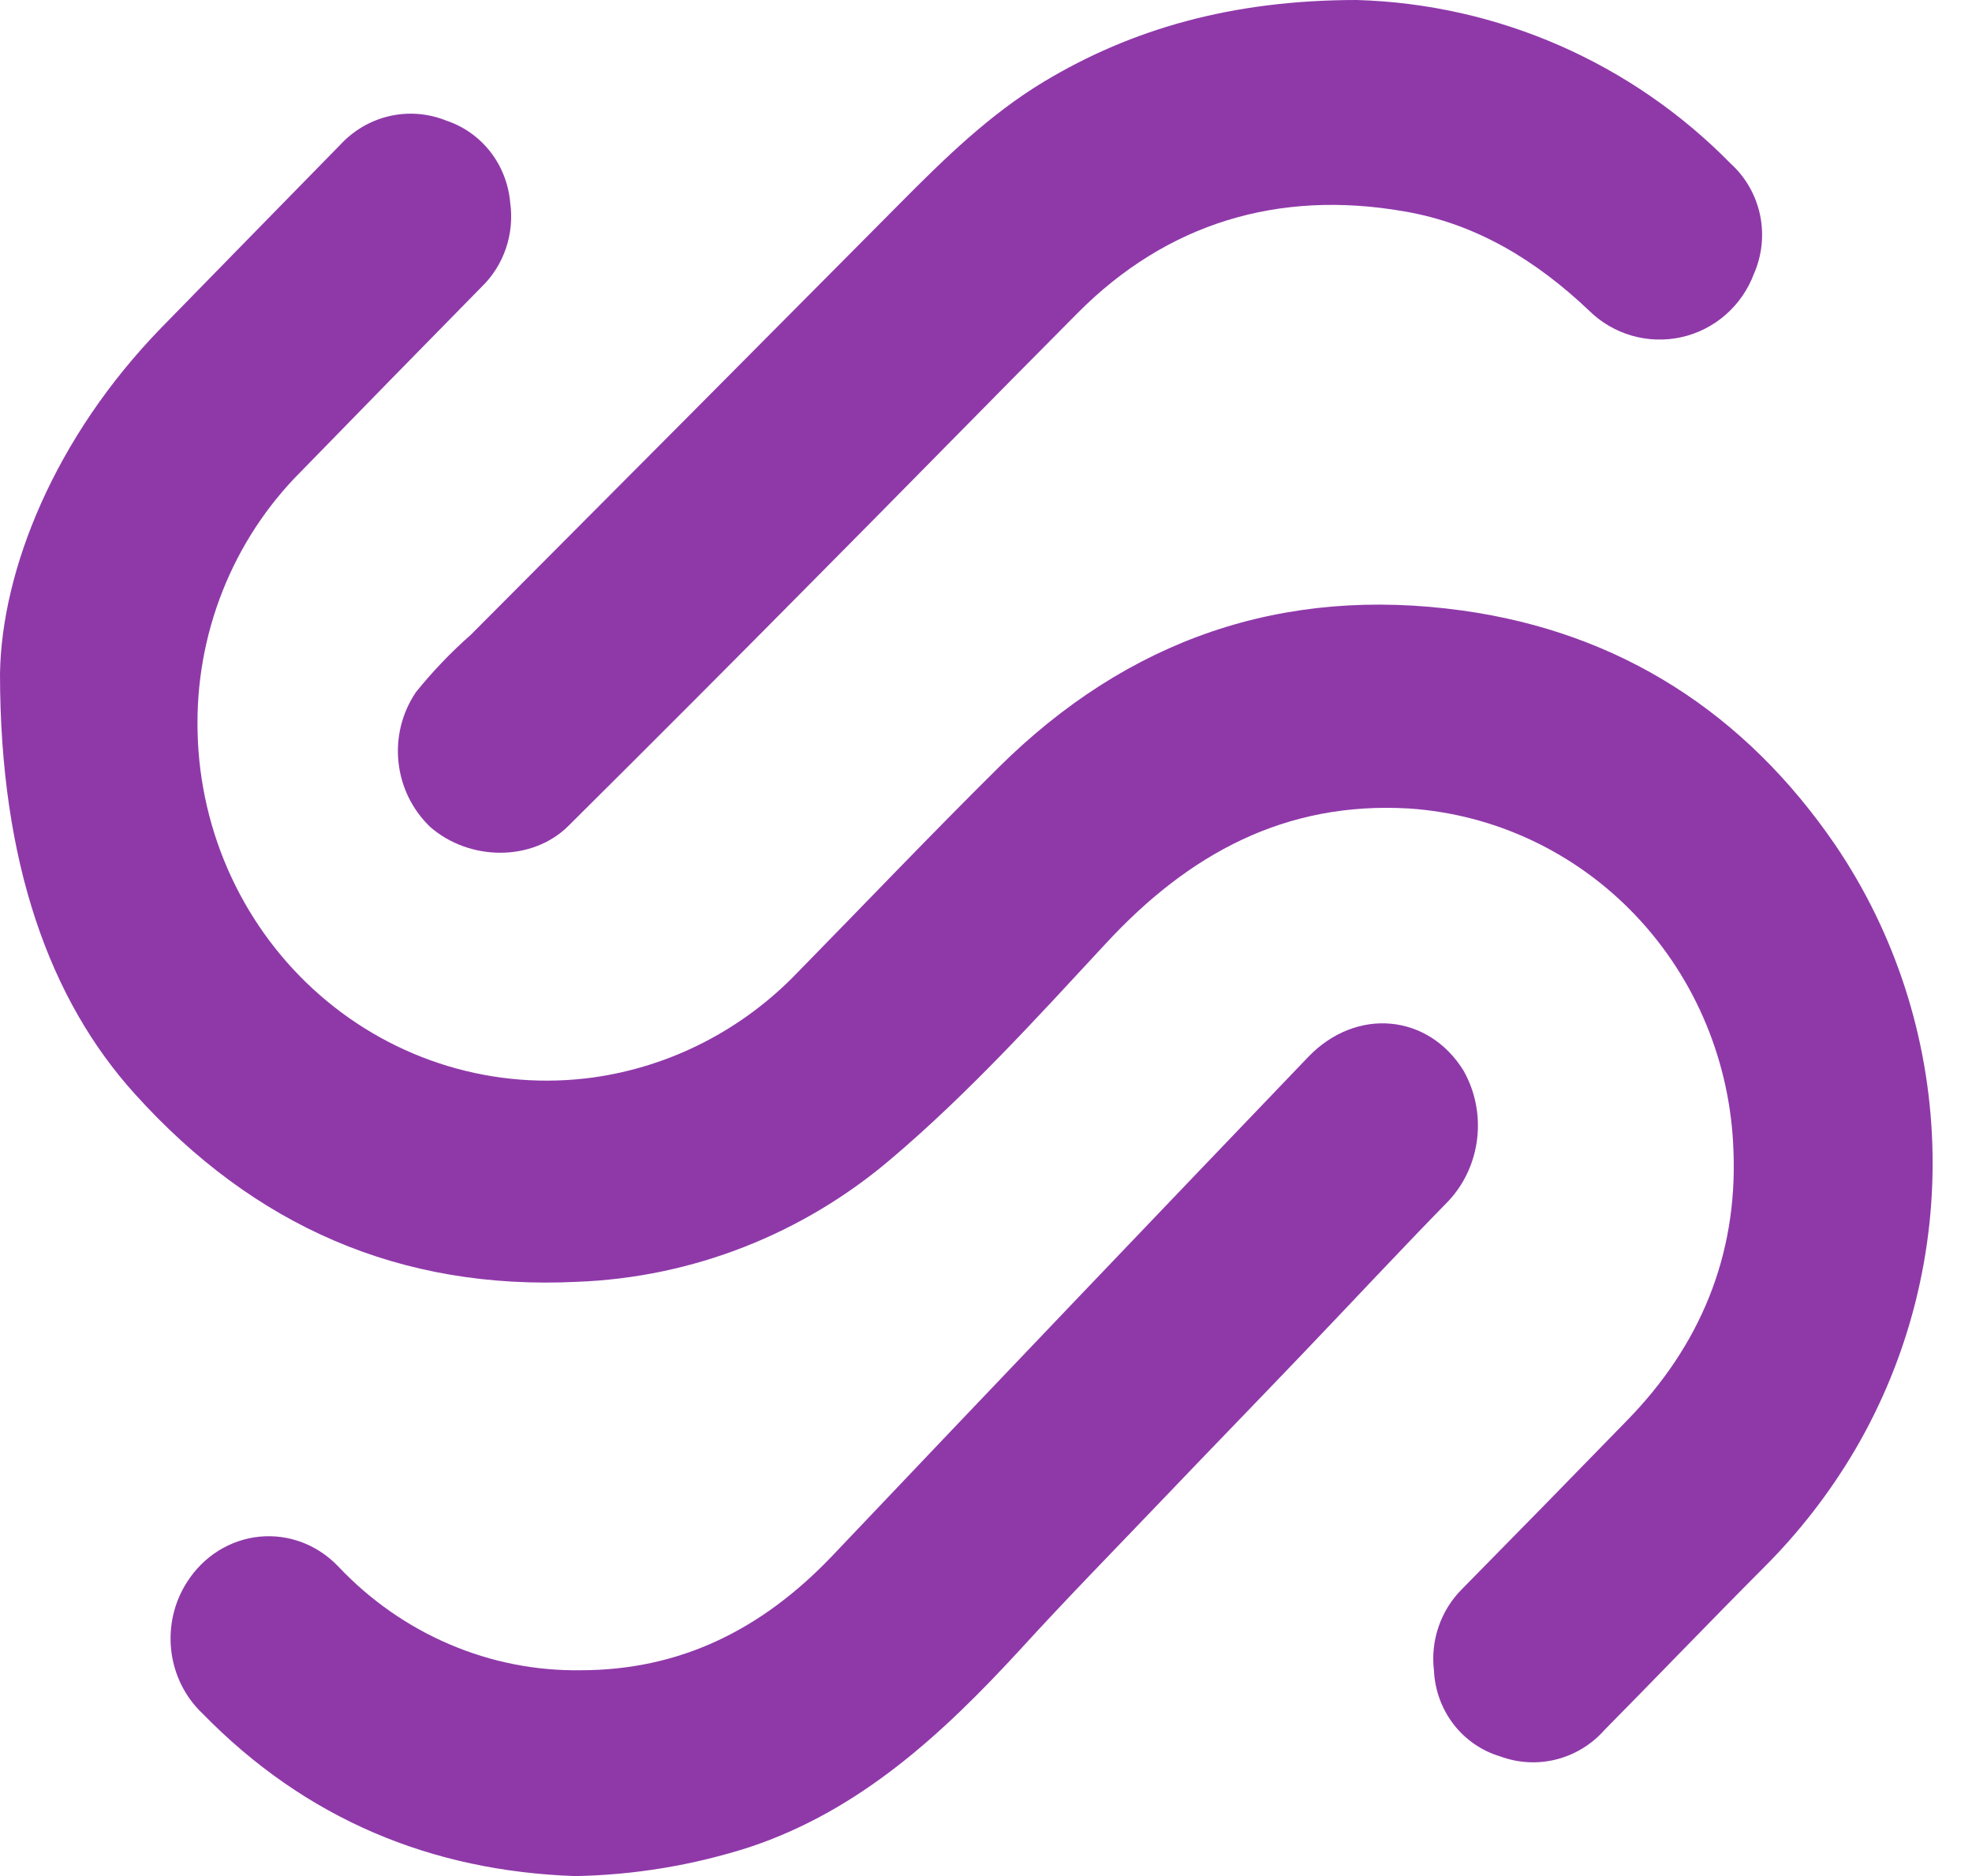
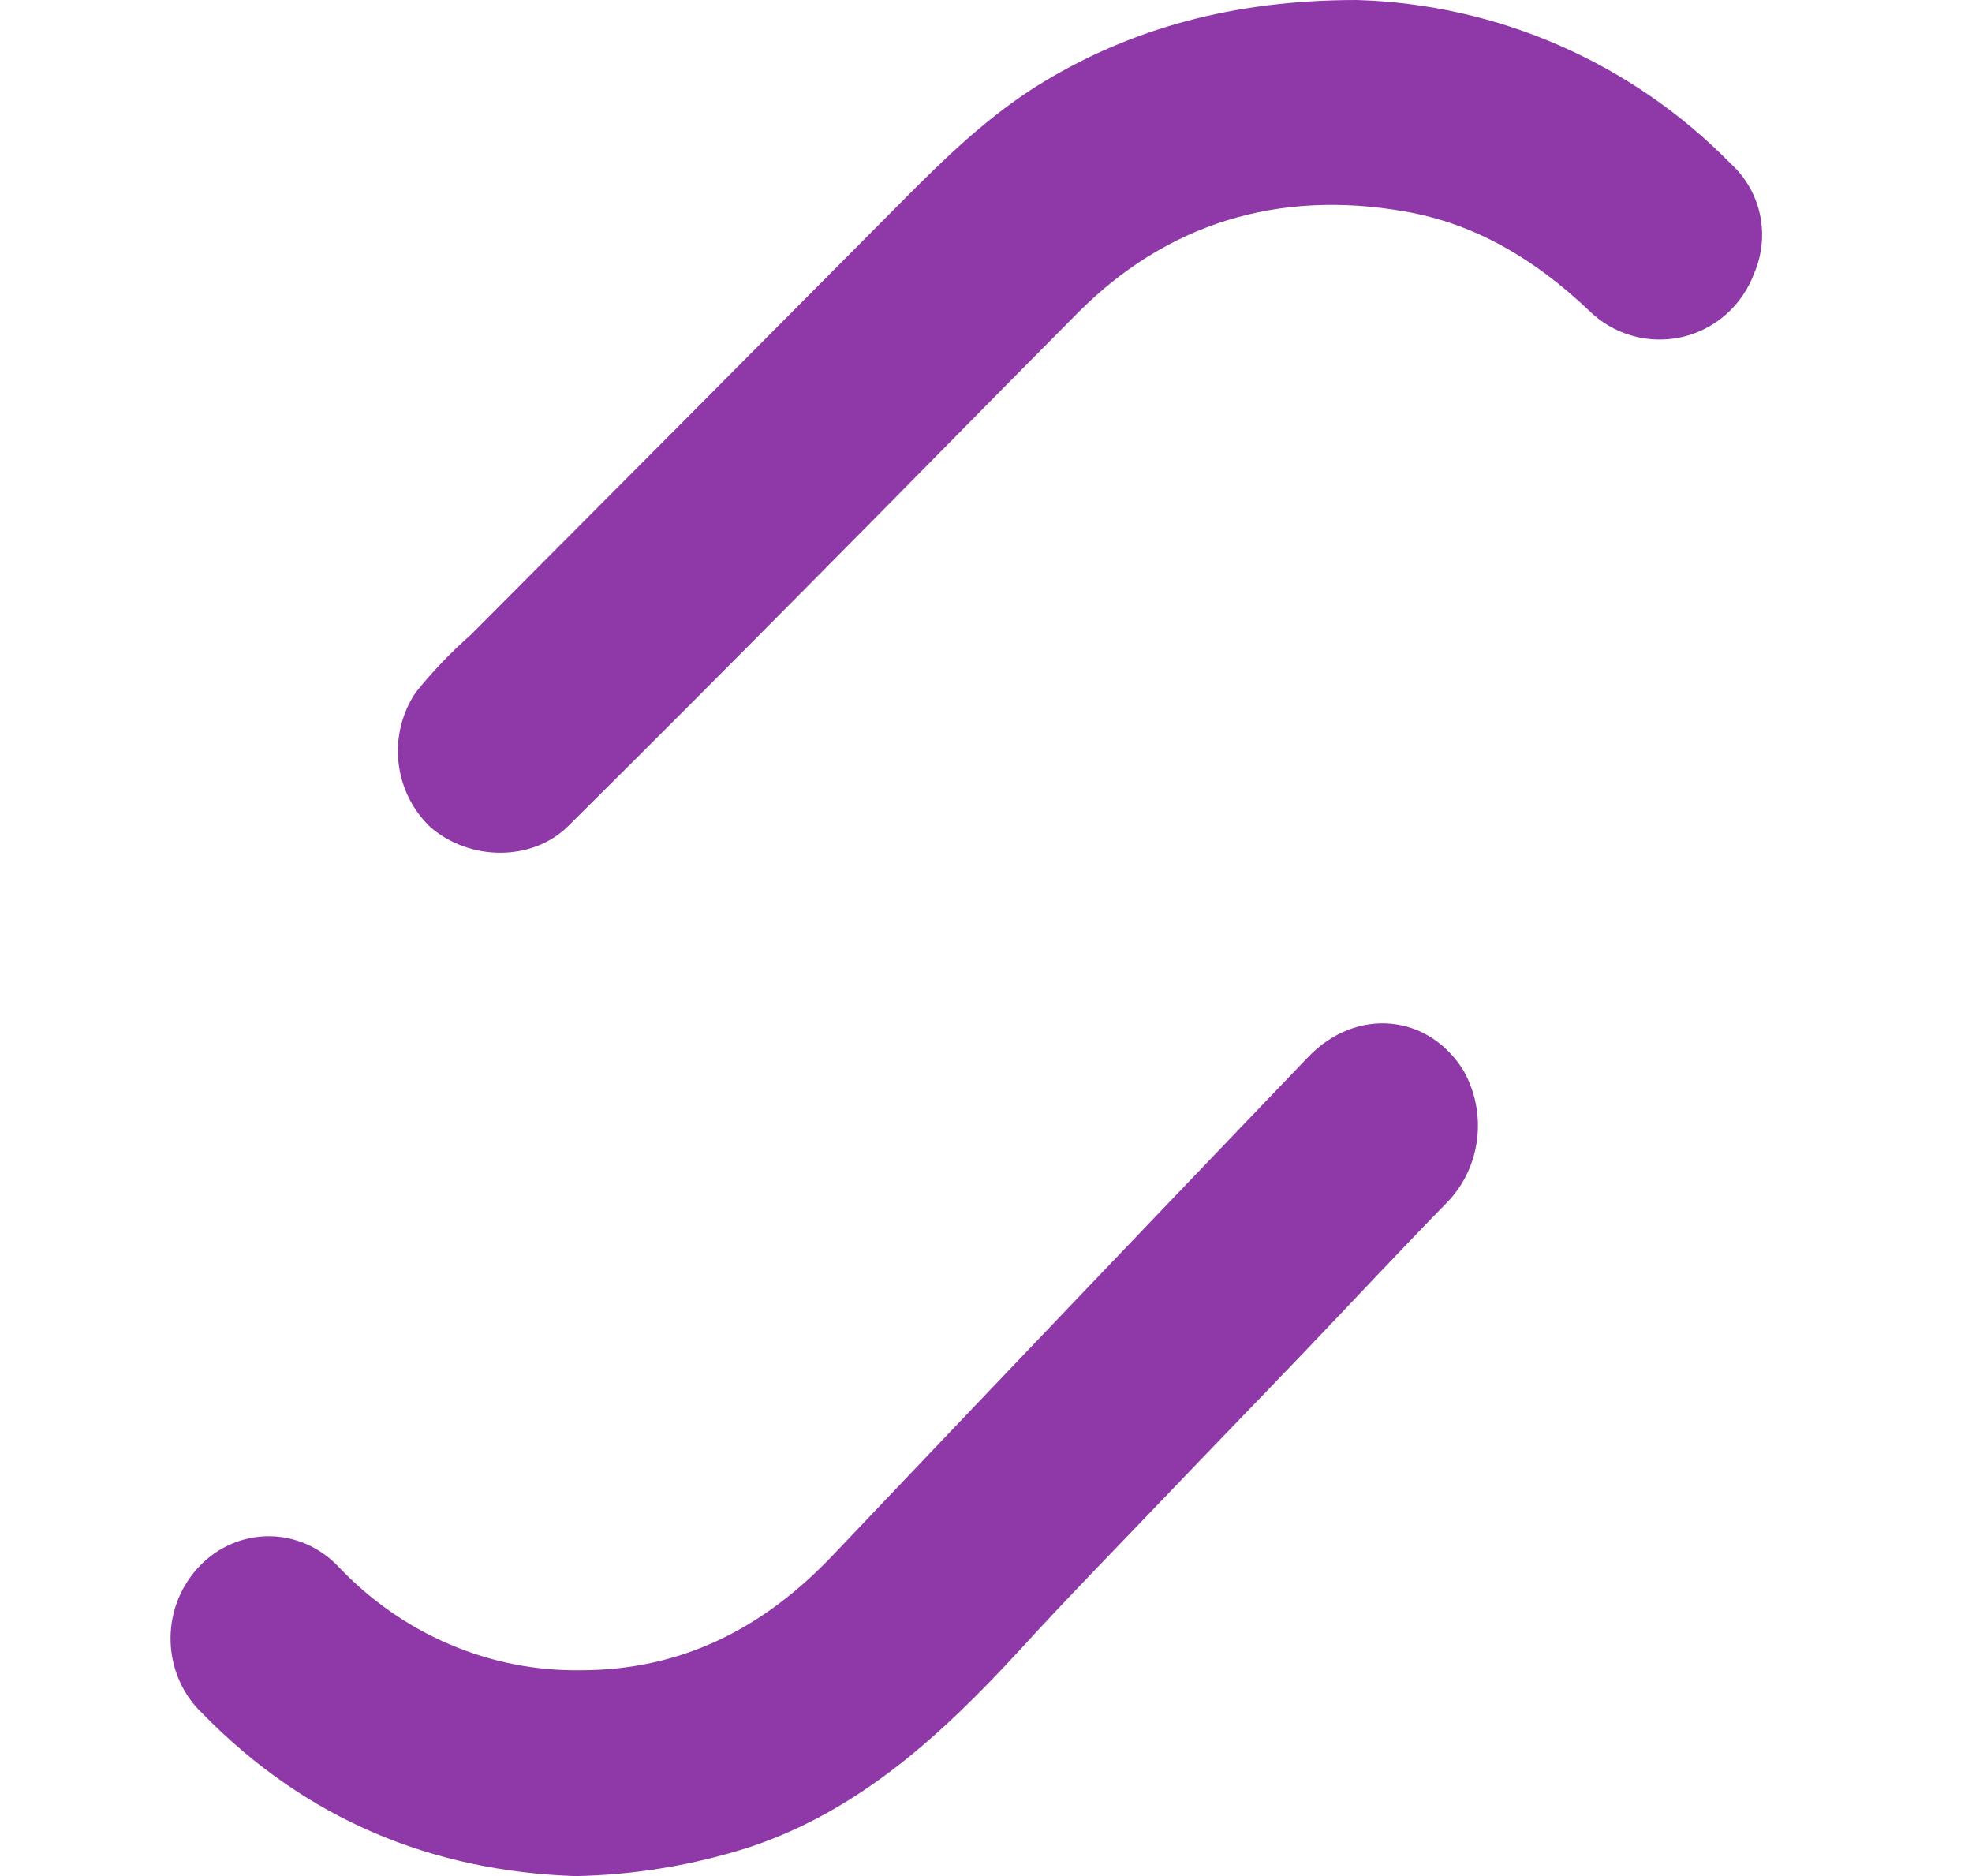
<svg xmlns="http://www.w3.org/2000/svg" width="41" height="39" viewBox="0 0 41 39" fill="none">
-   <path d="M38.155 17.562C36.28 14.823 33.682 13.149 30.41 12.693C26.679 12.175 23.448 13.285 20.75 15.966C19.343 17.36 17.975 18.795 16.585 20.213C15.446 21.402 13.953 22.171 12.339 22.398C11.327 22.538 10.297 22.458 9.317 22.163C8.337 21.869 7.429 21.366 6.653 20.689C5.876 20.012 5.248 19.175 4.809 18.232C4.371 17.29 4.132 16.264 4.108 15.221C4.082 14.215 4.259 13.215 4.629 12.283C4.998 11.351 5.553 10.506 6.257 9.803C7.504 8.523 8.754 7.245 10.008 5.969C10.239 5.747 10.415 5.47 10.519 5.163C10.623 4.857 10.653 4.529 10.607 4.207C10.573 3.824 10.431 3.459 10.196 3.157C9.962 2.856 9.646 2.631 9.288 2.511C8.912 2.357 8.499 2.322 8.103 2.412C7.707 2.502 7.347 2.712 7.07 3.014C5.838 4.273 4.589 5.547 3.352 6.815C1.134 9.096 0.035 11.85 0 14C0 17.945 1.042 20.797 2.807 22.745C5.284 25.492 8.327 26.826 11.999 26.647C14.394 26.557 16.692 25.657 18.532 24.087C20.139 22.725 21.56 21.157 22.992 19.613C24.717 17.748 26.721 16.658 29.289 16.807C31.08 16.925 32.765 17.72 34.013 19.038C35.262 20.357 35.984 22.103 36.041 23.936C36.125 26.116 35.336 27.989 33.823 29.534C32.681 30.709 31.538 31.876 30.395 33.036C30.177 33.254 30.011 33.521 29.91 33.815C29.809 34.109 29.776 34.423 29.814 34.733C29.833 35.139 29.977 35.529 30.223 35.848C30.47 36.167 30.809 36.399 31.191 36.513C31.564 36.651 31.97 36.674 32.356 36.576C32.741 36.479 33.09 36.267 33.357 35.966C34.466 34.843 35.56 33.701 36.672 32.586C37.404 31.856 38.042 31.034 38.569 30.139C39.691 28.224 40.249 26.019 40.175 23.788C40.102 21.557 39.401 19.396 38.155 17.562Z" fill="#8F39A9" />
  <path d="M30.43 22.26C29.703 21.078 28.201 20.928 27.198 21.974C23.89 25.425 20.589 28.884 17.297 32.351C15.843 33.874 14.147 34.722 12.068 34.722C11.135 34.735 10.209 34.552 9.345 34.182C8.481 33.813 7.697 33.266 7.04 32.572C6.827 32.346 6.569 32.173 6.284 32.064C5.999 31.956 5.695 31.915 5.394 31.945C5.092 31.975 4.8 32.076 4.54 32.238C4.28 32.401 4.058 32.623 3.89 32.887C3.62 33.304 3.503 33.81 3.56 34.311C3.618 34.812 3.846 35.274 4.202 35.613C6.359 37.826 8.978 38.897 11.957 39.001C13.189 38.979 14.413 38.776 15.591 38.397C17.876 37.635 19.589 36.054 21.203 34.3C22.172 33.237 23.188 32.202 24.184 31.159C25.134 30.164 26.091 29.179 27.041 28.186C28.066 27.116 29.078 26.027 30.116 24.966C30.445 24.614 30.655 24.159 30.712 23.669C30.769 23.18 30.67 22.685 30.43 22.26Z" fill="#8F39A9" />
  <path d="M8.646 14.391C8.358 14.818 8.23 15.332 8.285 15.845C8.339 16.357 8.572 16.833 8.942 17.189C9.769 17.911 11.076 17.909 11.818 17.169C13.504 15.495 15.179 13.817 16.843 12.135C18.705 10.261 20.552 8.371 22.408 6.504C24.265 4.637 26.582 3.94 29.189 4.393C30.687 4.647 31.934 5.41 33.034 6.453C33.283 6.7 33.589 6.88 33.925 6.977C34.261 7.074 34.615 7.085 34.956 7.01C35.298 6.934 35.615 6.773 35.878 6.543C36.142 6.312 36.344 6.019 36.467 5.69C36.635 5.306 36.679 4.878 36.593 4.467C36.506 4.056 36.293 3.683 35.983 3.401C33.924 1.302 31.139 0.084 28.208 0C25.61 0 23.521 0.605 21.702 1.699C20.572 2.381 19.641 3.291 18.718 4.222C15.746 7.215 12.77 10.206 9.789 13.196C9.375 13.561 8.992 13.96 8.646 14.391Z" fill="#8F39A9" />
</svg>